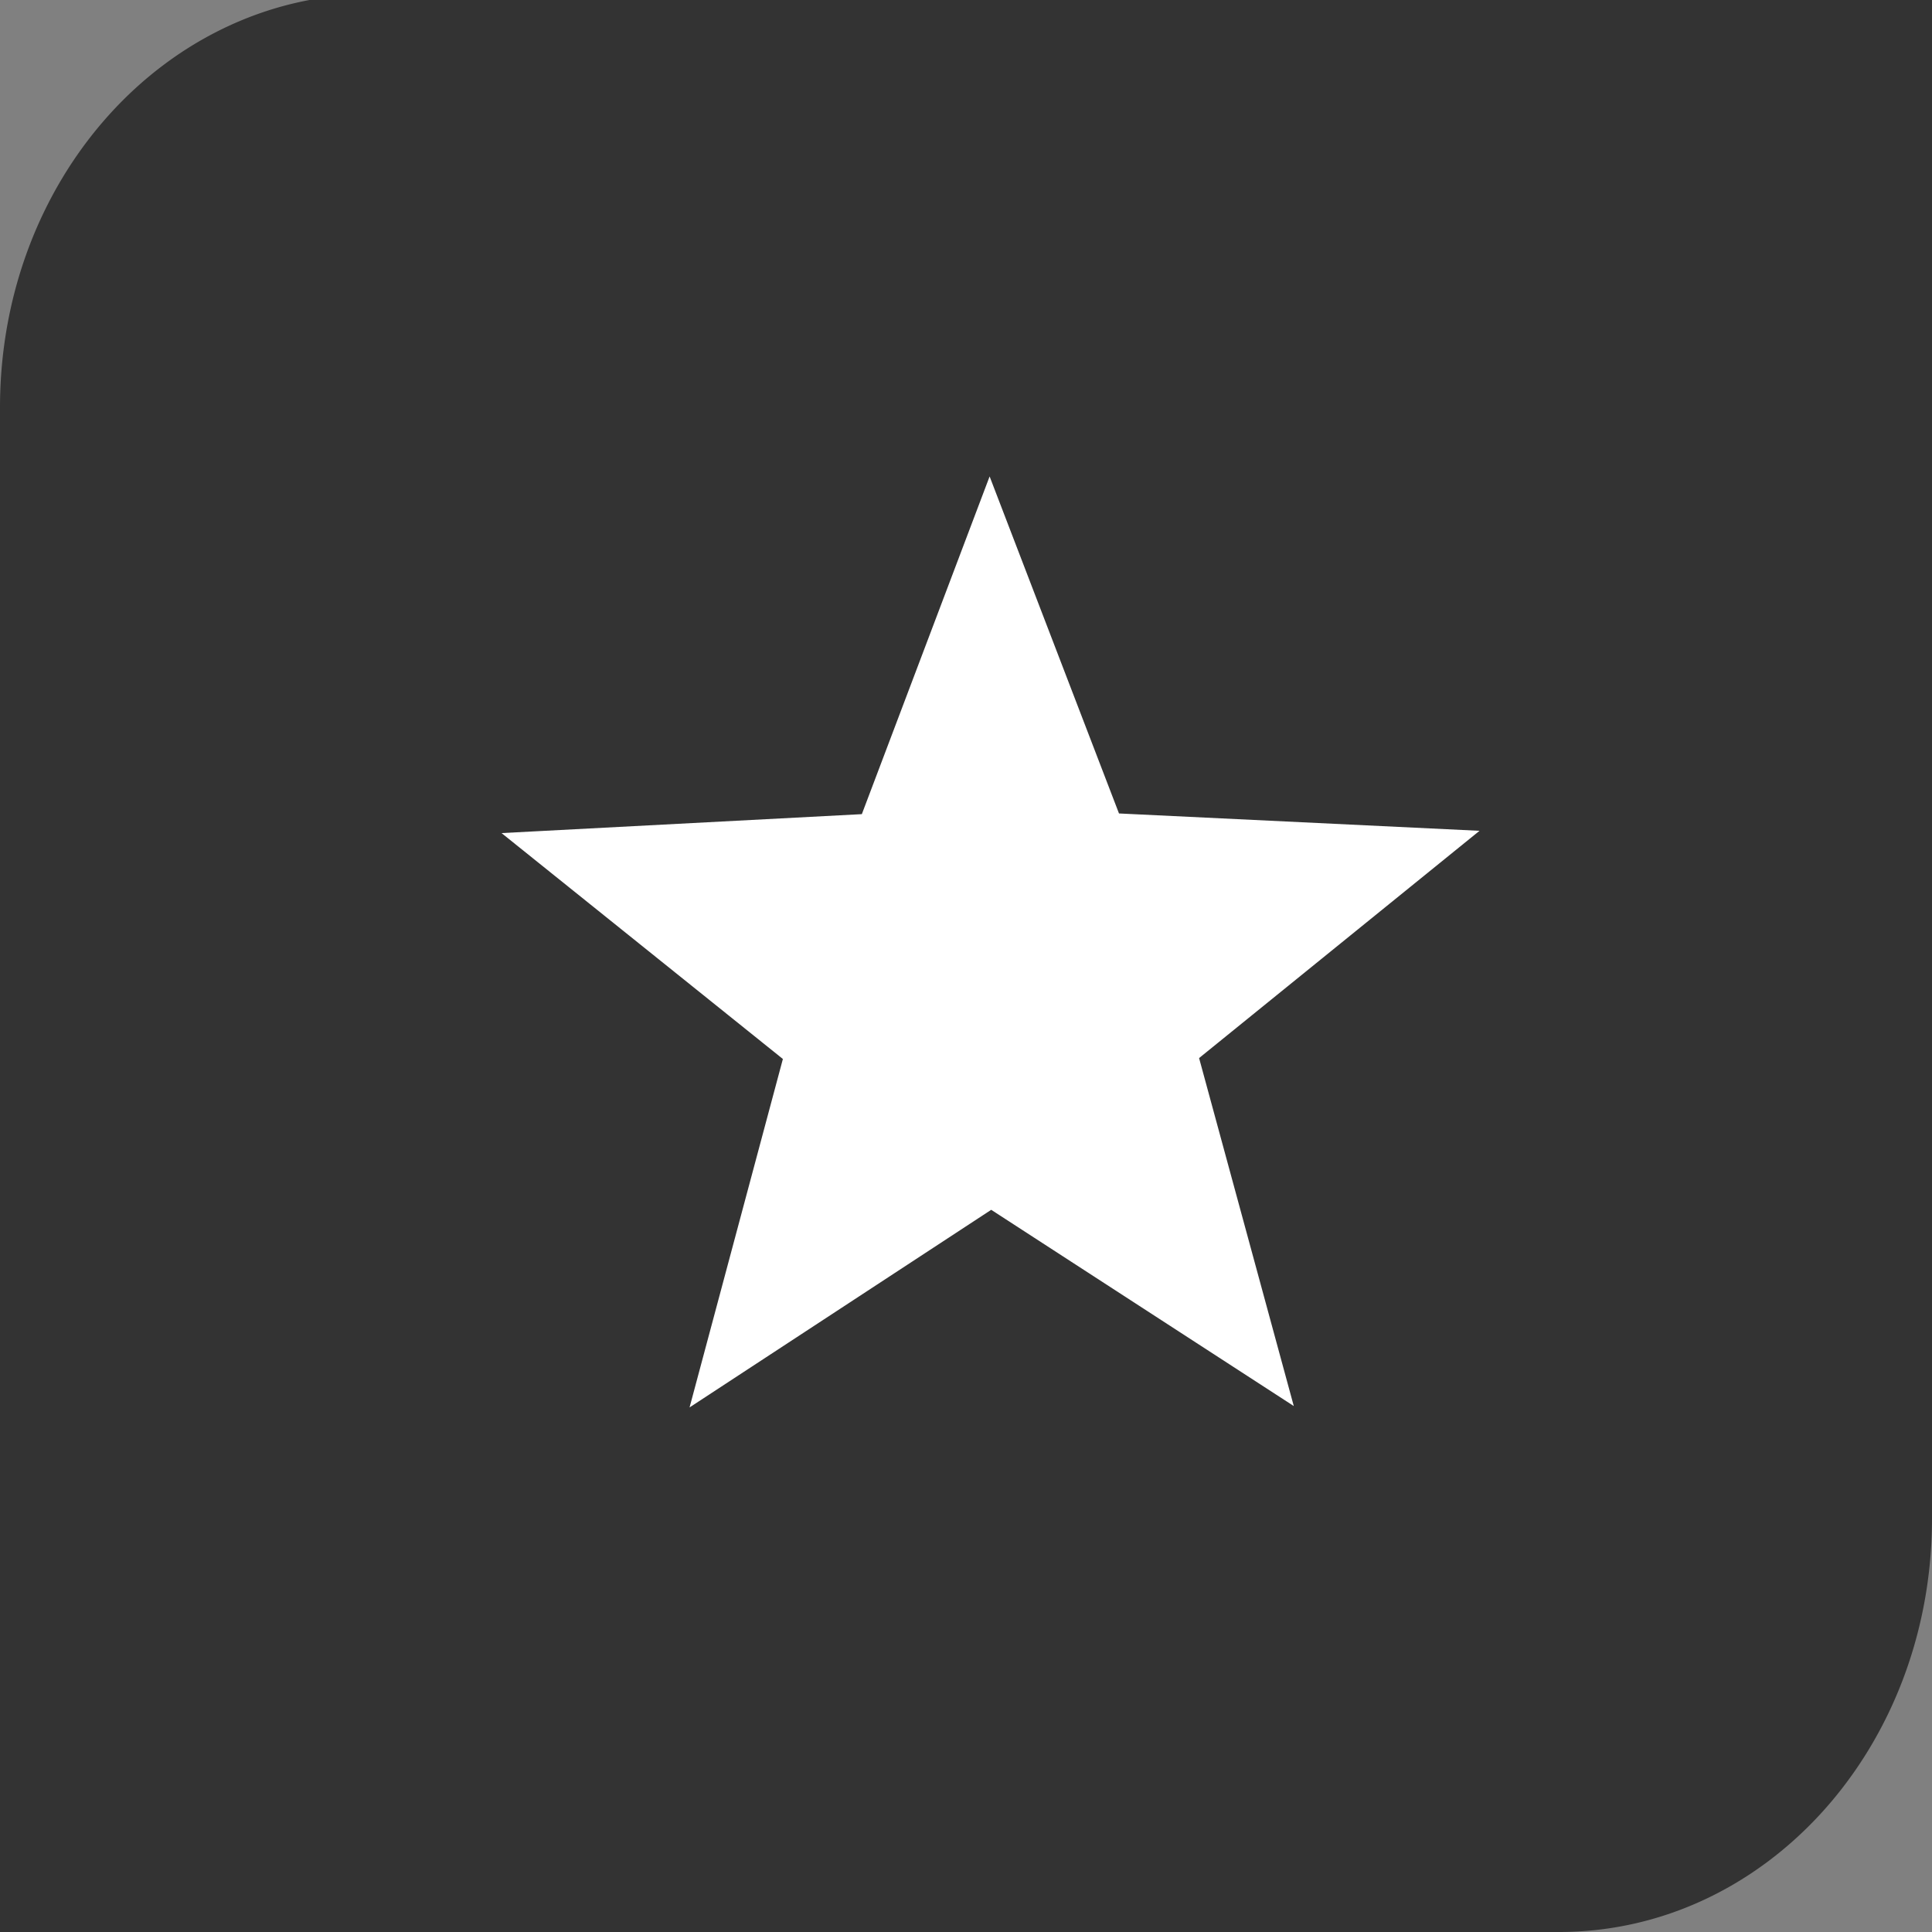
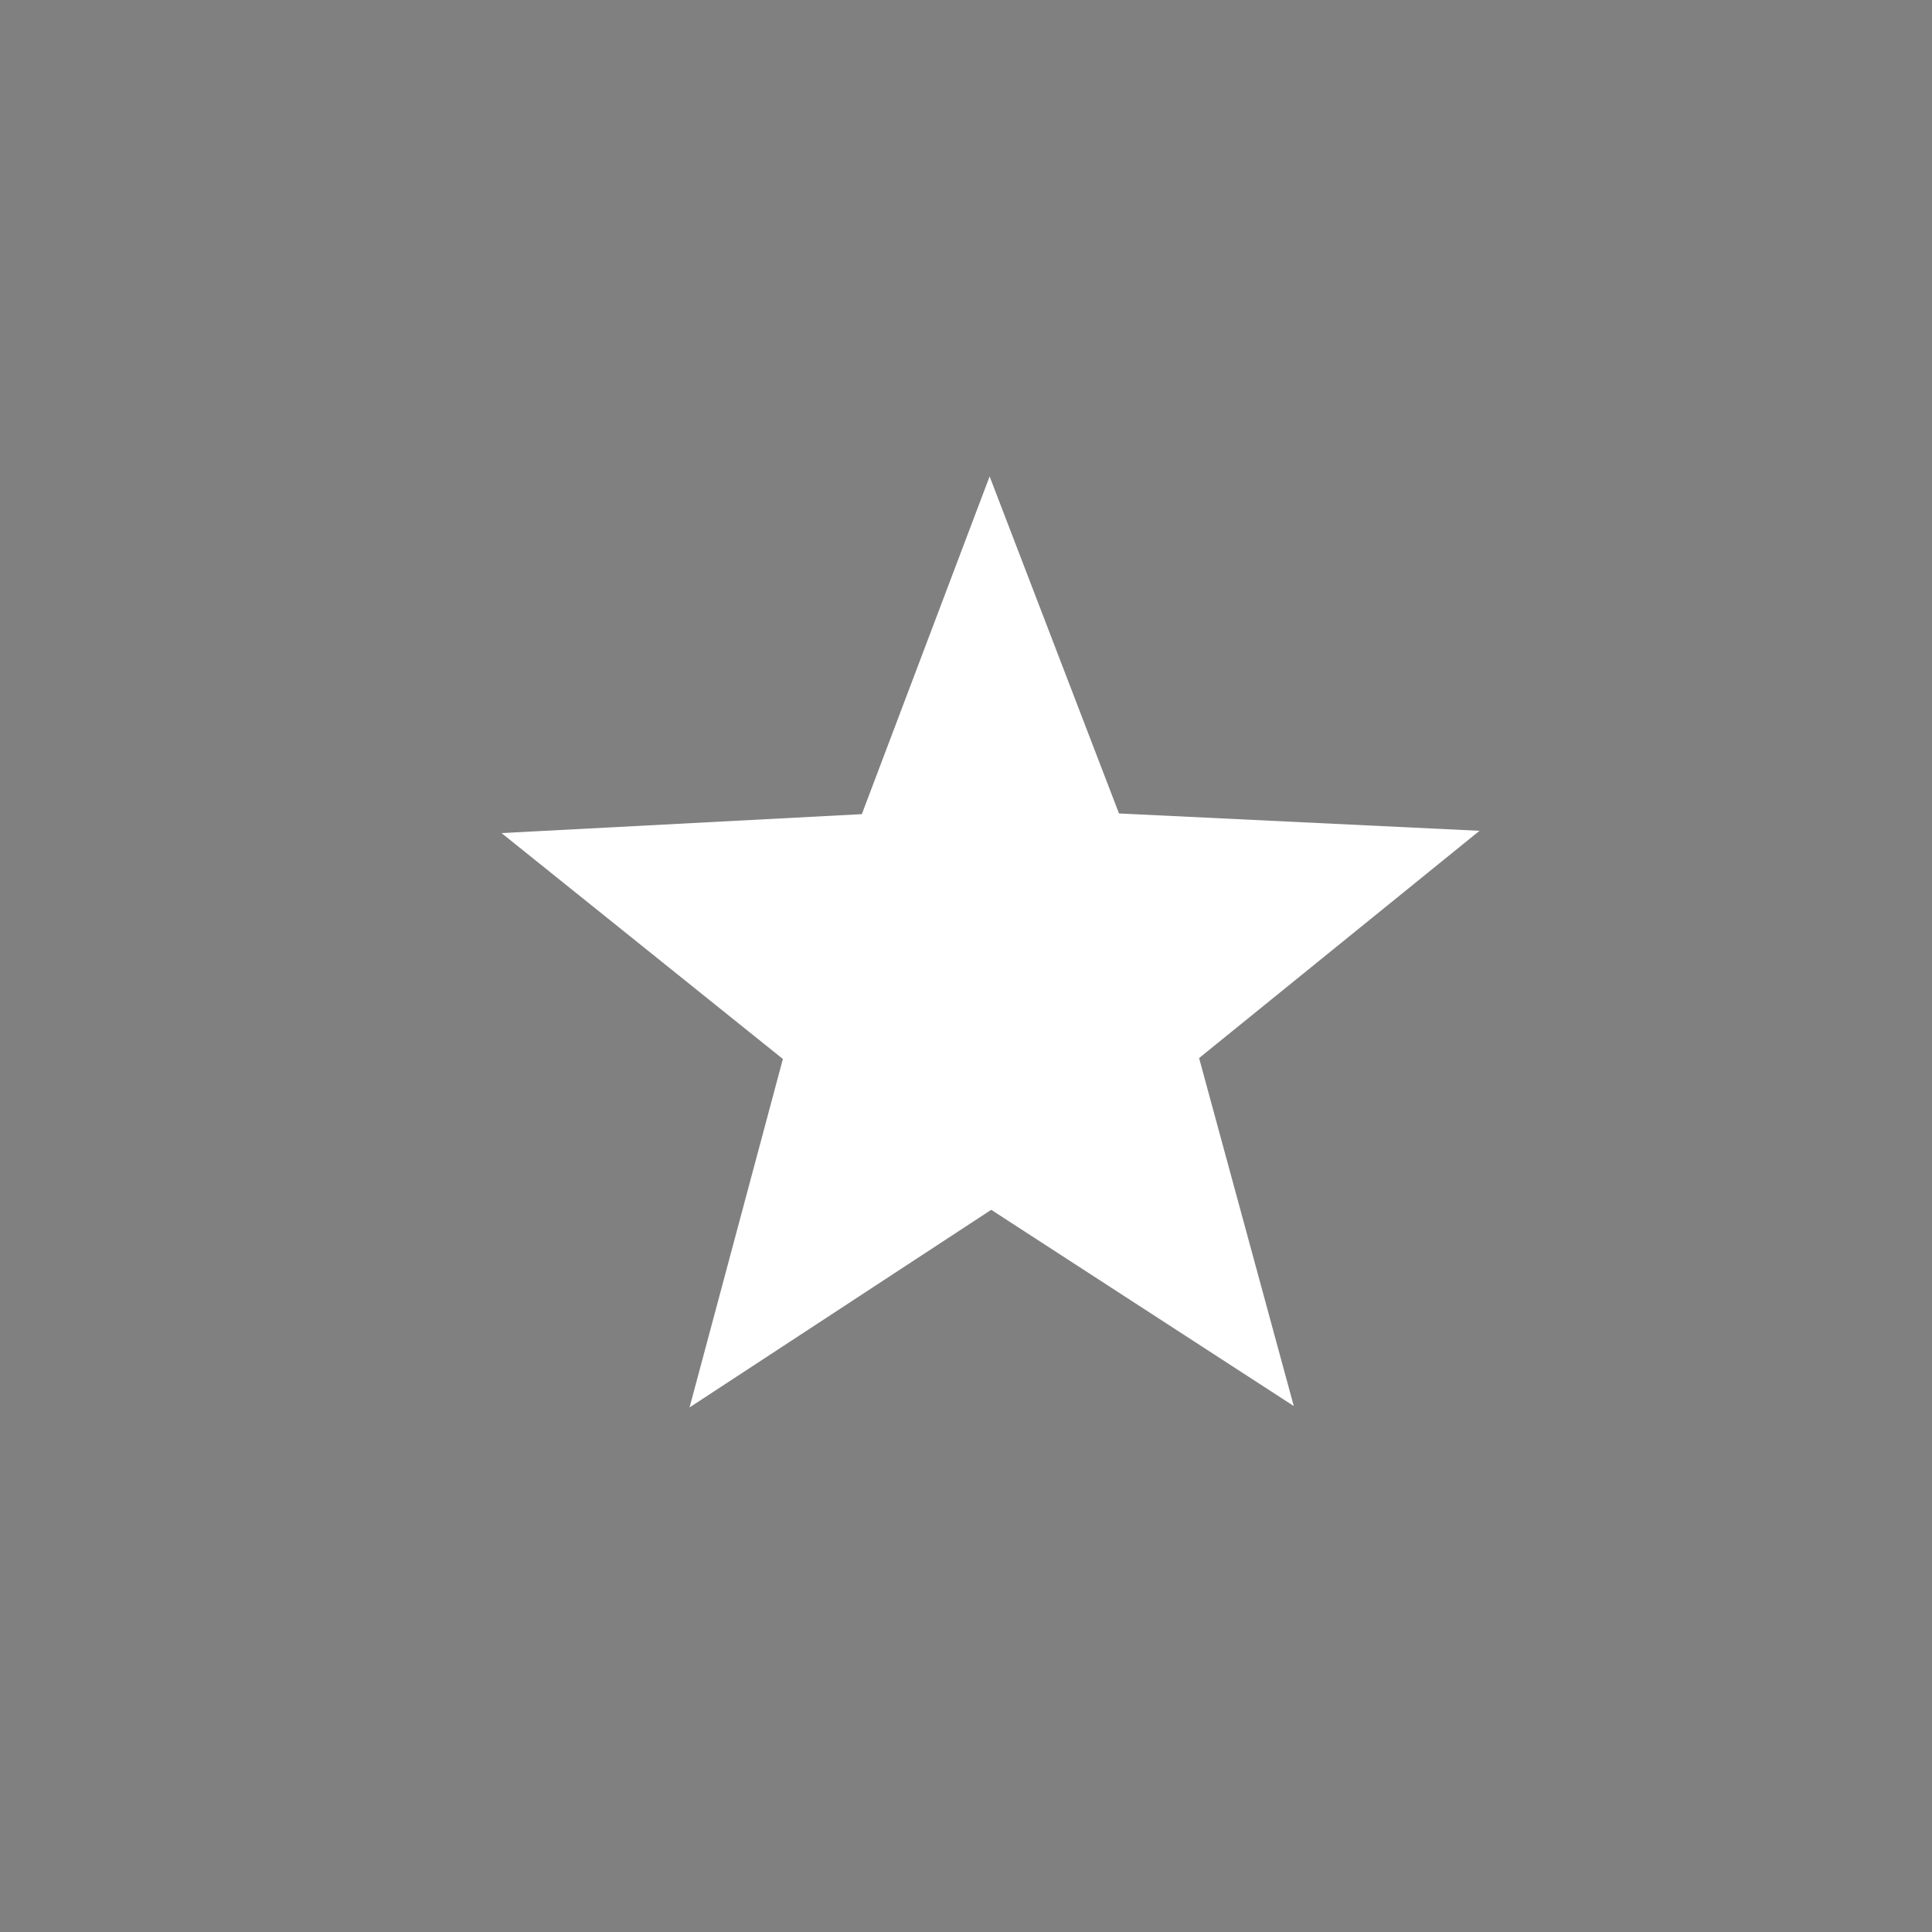
<svg xmlns="http://www.w3.org/2000/svg" width="32" height="32" viewBox="0 0 8.467 8.467">
  <rect x="0" y="0" width="8.467" height="8.467" fill="#808080" stroke="none" />
-   <path d="M1.635-.026C.729-.026 0 .782 0 1.786v6.681h6.832c.906 0 1.635-.808 1.635-1.812V0h-1.37a1.493 1.493 0 0 0-.265-.026H1.635z" fill="#333" />
  <path d="M5.67 6.162l-1.326-.86-1.322.866.409-1.527-1.233-.99 1.579-.083.56-1.48.567 1.477 1.58.076-1.229.996z" fill="#fff" />
</svg>